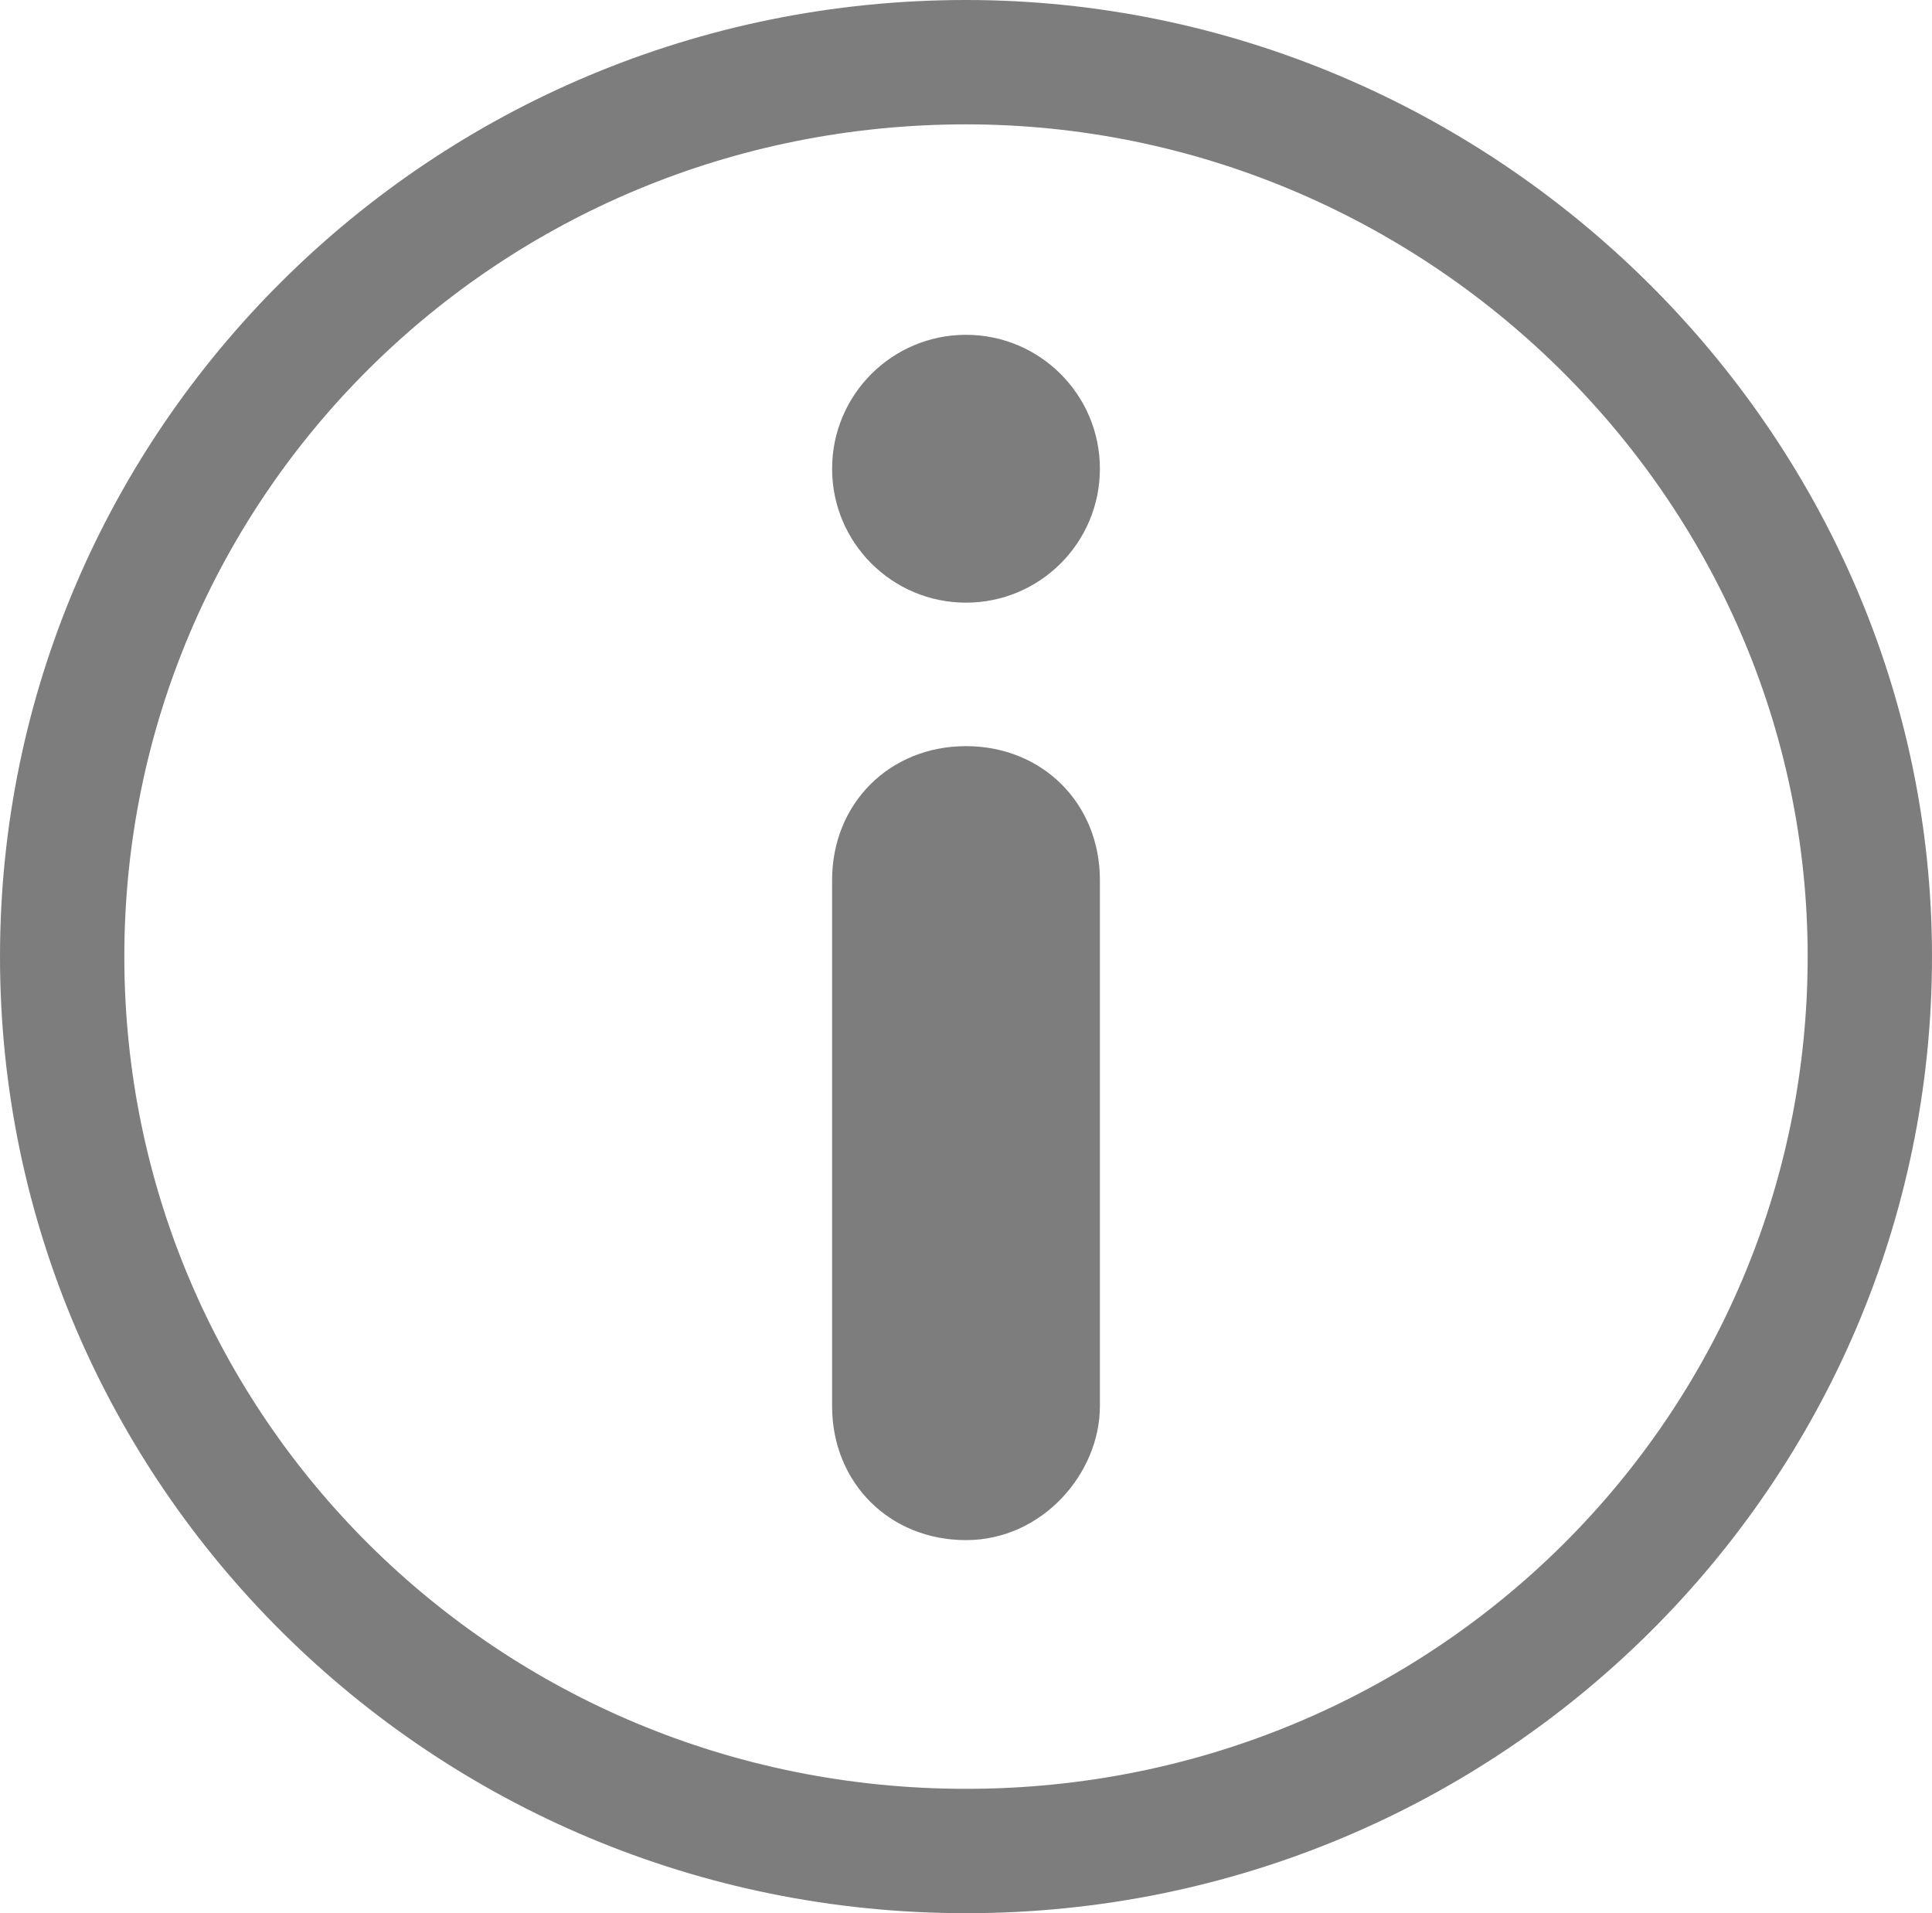
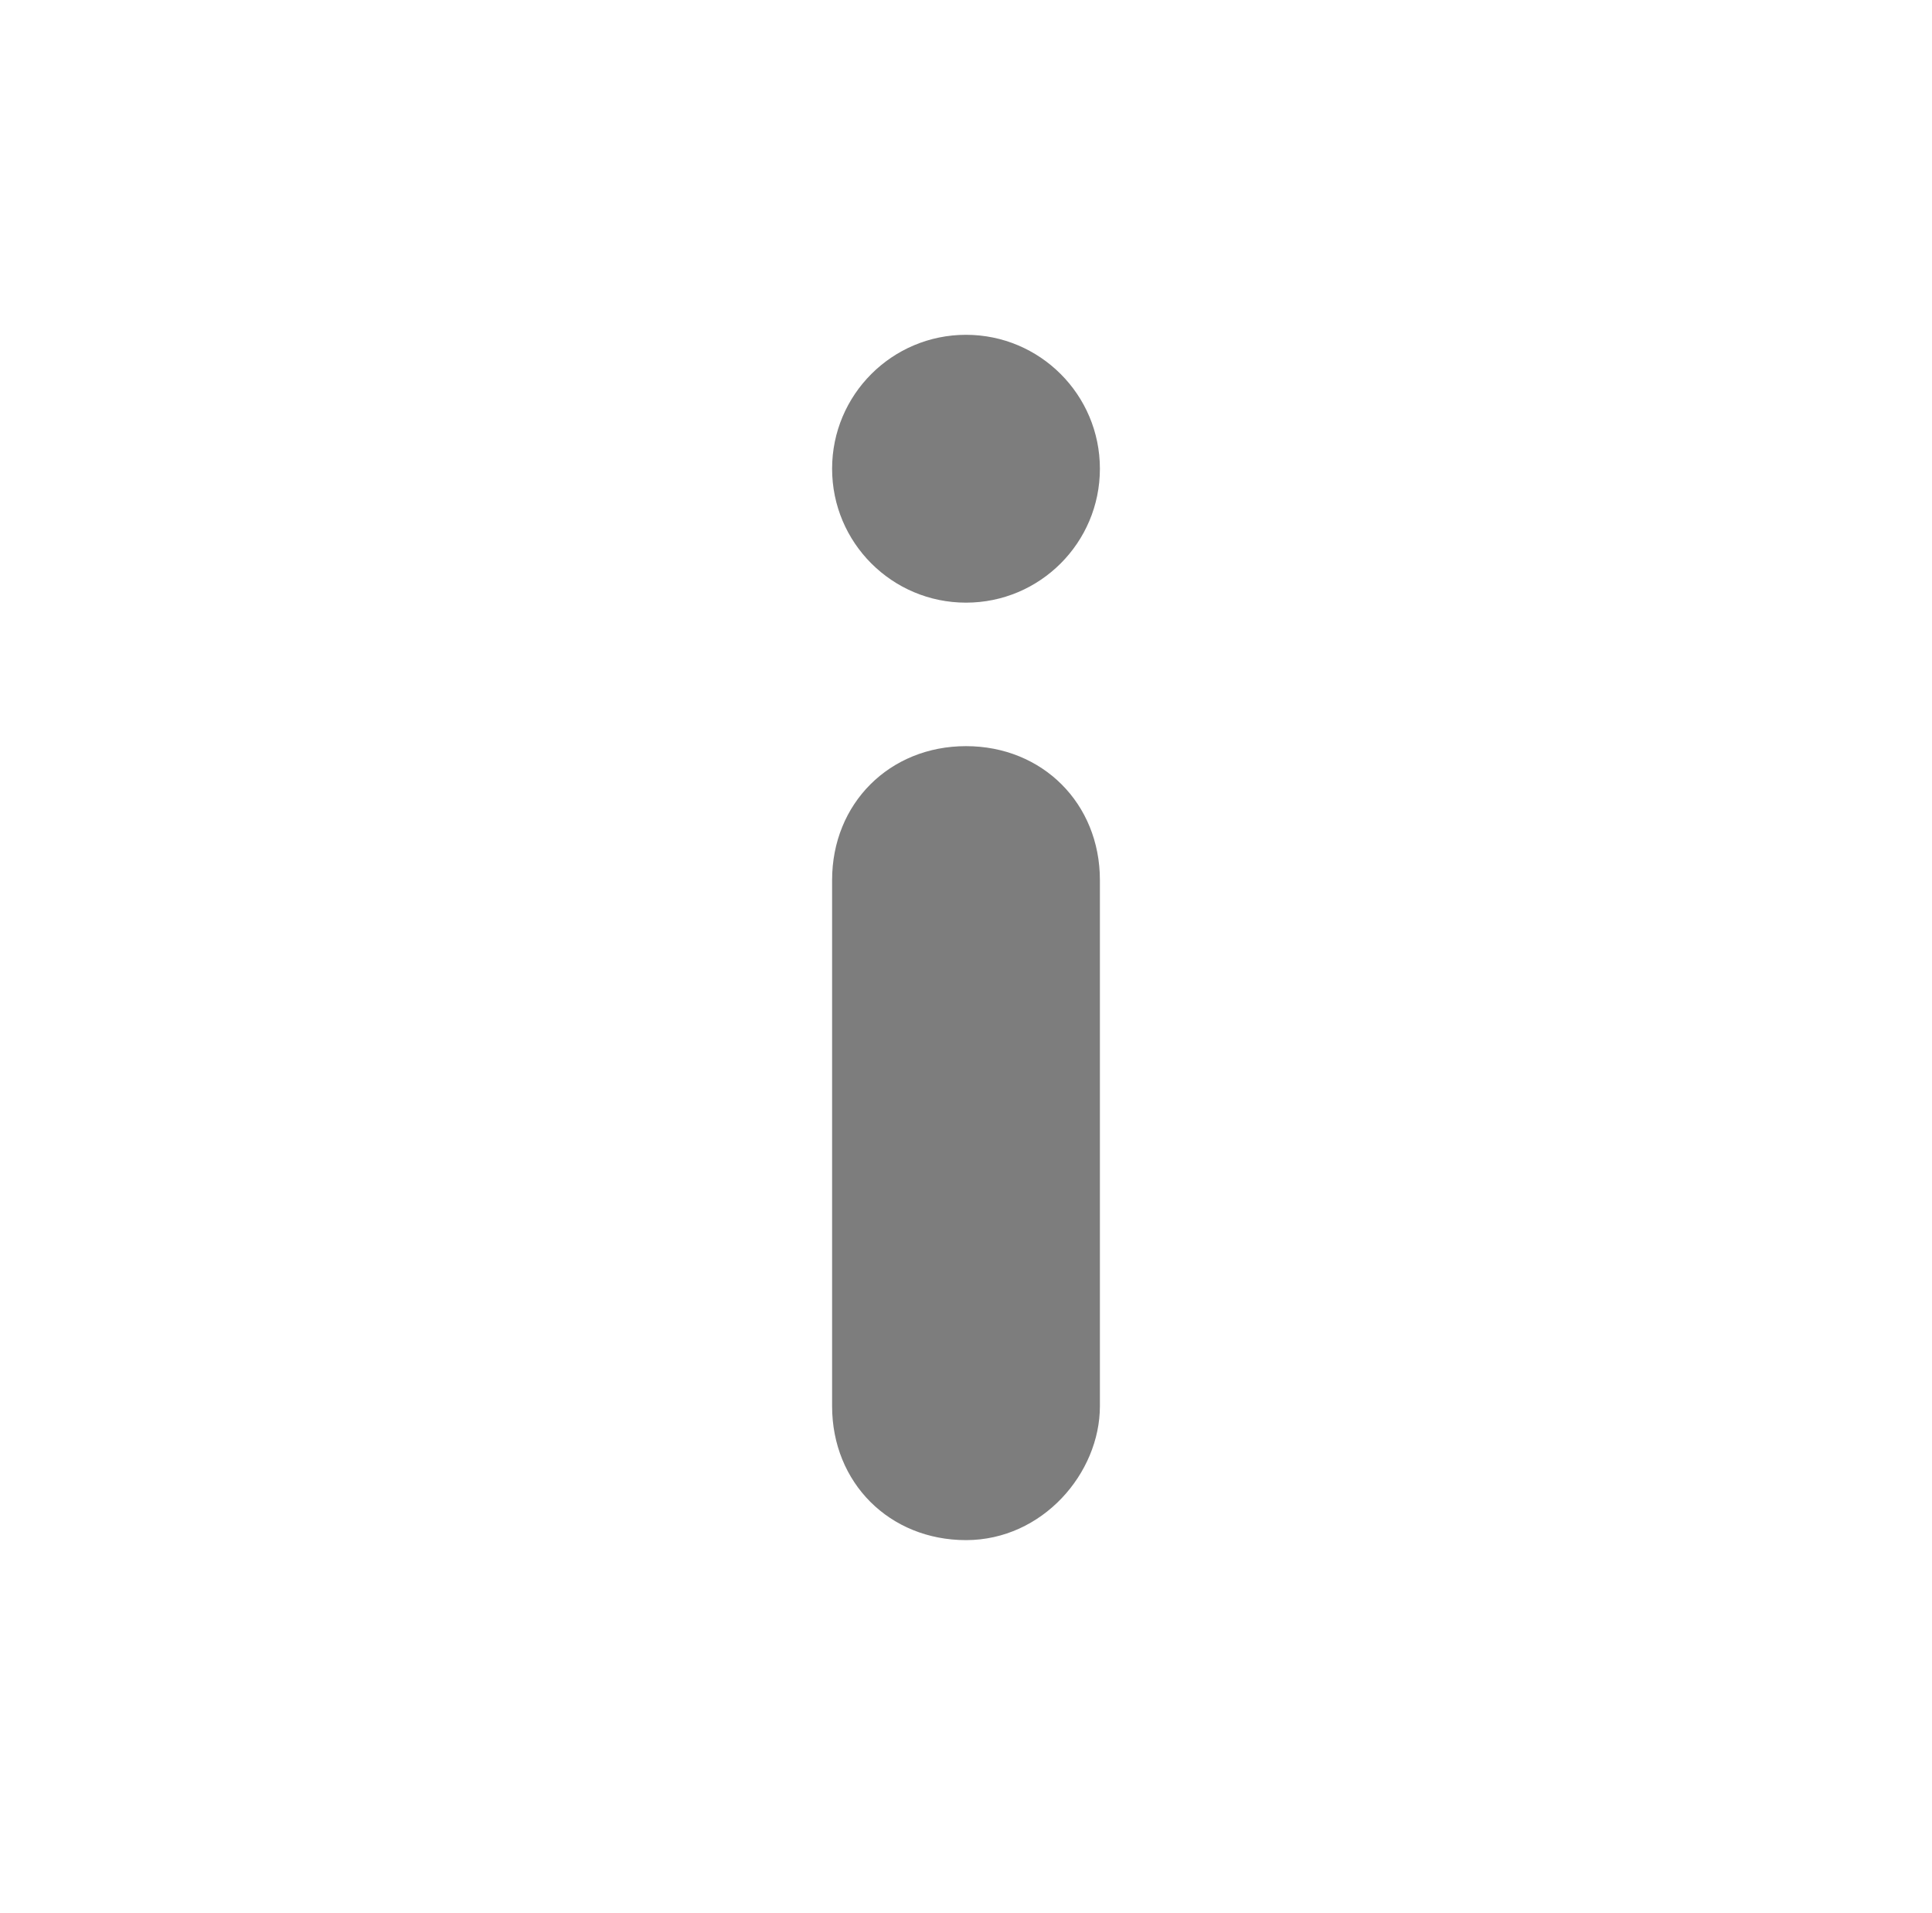
<svg xmlns="http://www.w3.org/2000/svg" version="1.1" id="レイヤー_1" x="0px" y="0px" viewBox="0 0 20.2 20" style="enable-background:new 0 0 20.2 20;" xml:space="preserve">
  <style type="text/css"> .st0{fill:#7D7D7D;} .st1{fill-rule:evenodd;clip-rule:evenodd;fill:#7D7D7D;} </style>
-   <path class="st0" d="M10.1,1.3c4.8,0,8.8,3.9,8.8,8.7s-3.9,8.7-8.8,8.7S1.3,14.8,1.3,10S5.2,1.3,10.1,1.3 M10.1,0C4.5,0,0,4.5,0,10 s4.5,10,10.1,10s10.1-4.5,10.1-10S15.6,0,10.1,0L10.1,0z" />
  <circle class="st1" cx="10.1" cy="4.9" r="1.4" />
  <path class="st1" d="M10.1,16.1L10.1,16.1c-0.8,0-1.4-0.6-1.4-1.4V9.2c0-0.8,0.6-1.4,1.4-1.4h0c0.8,0,1.4,0.6,1.4,1.4v5.5 C11.5,15.4,10.9,16.1,10.1,16.1z" />
</svg>